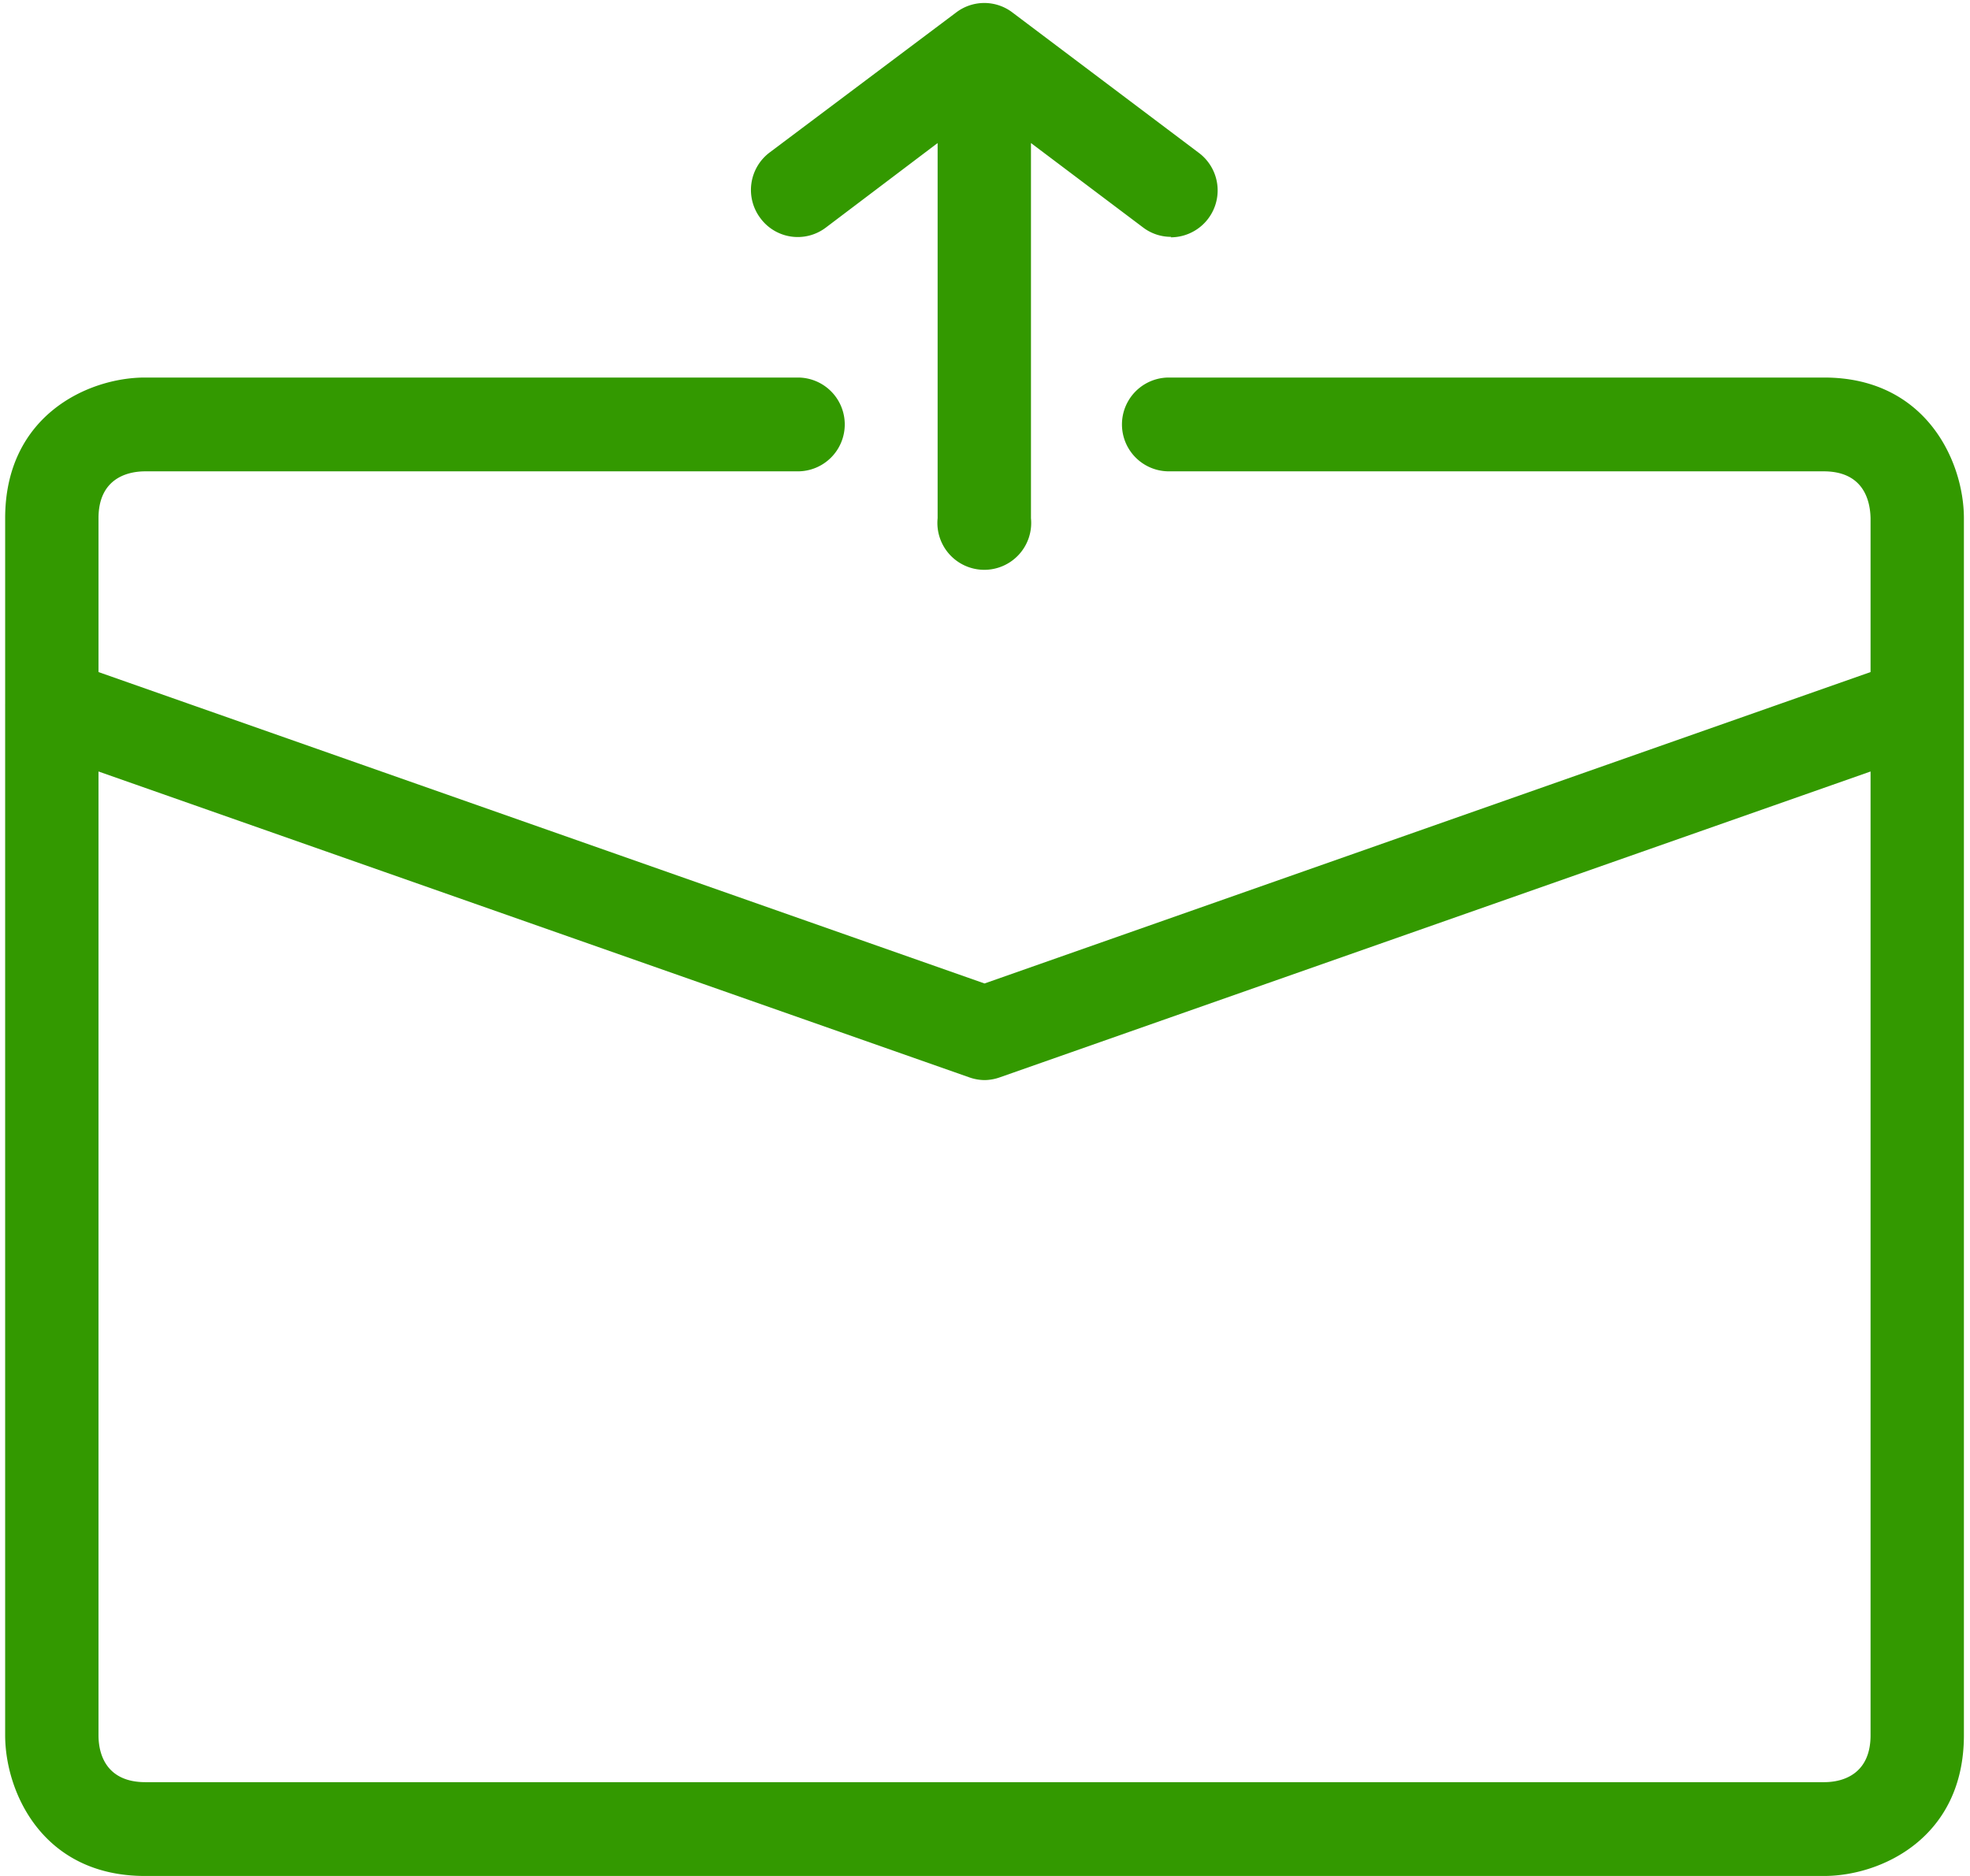
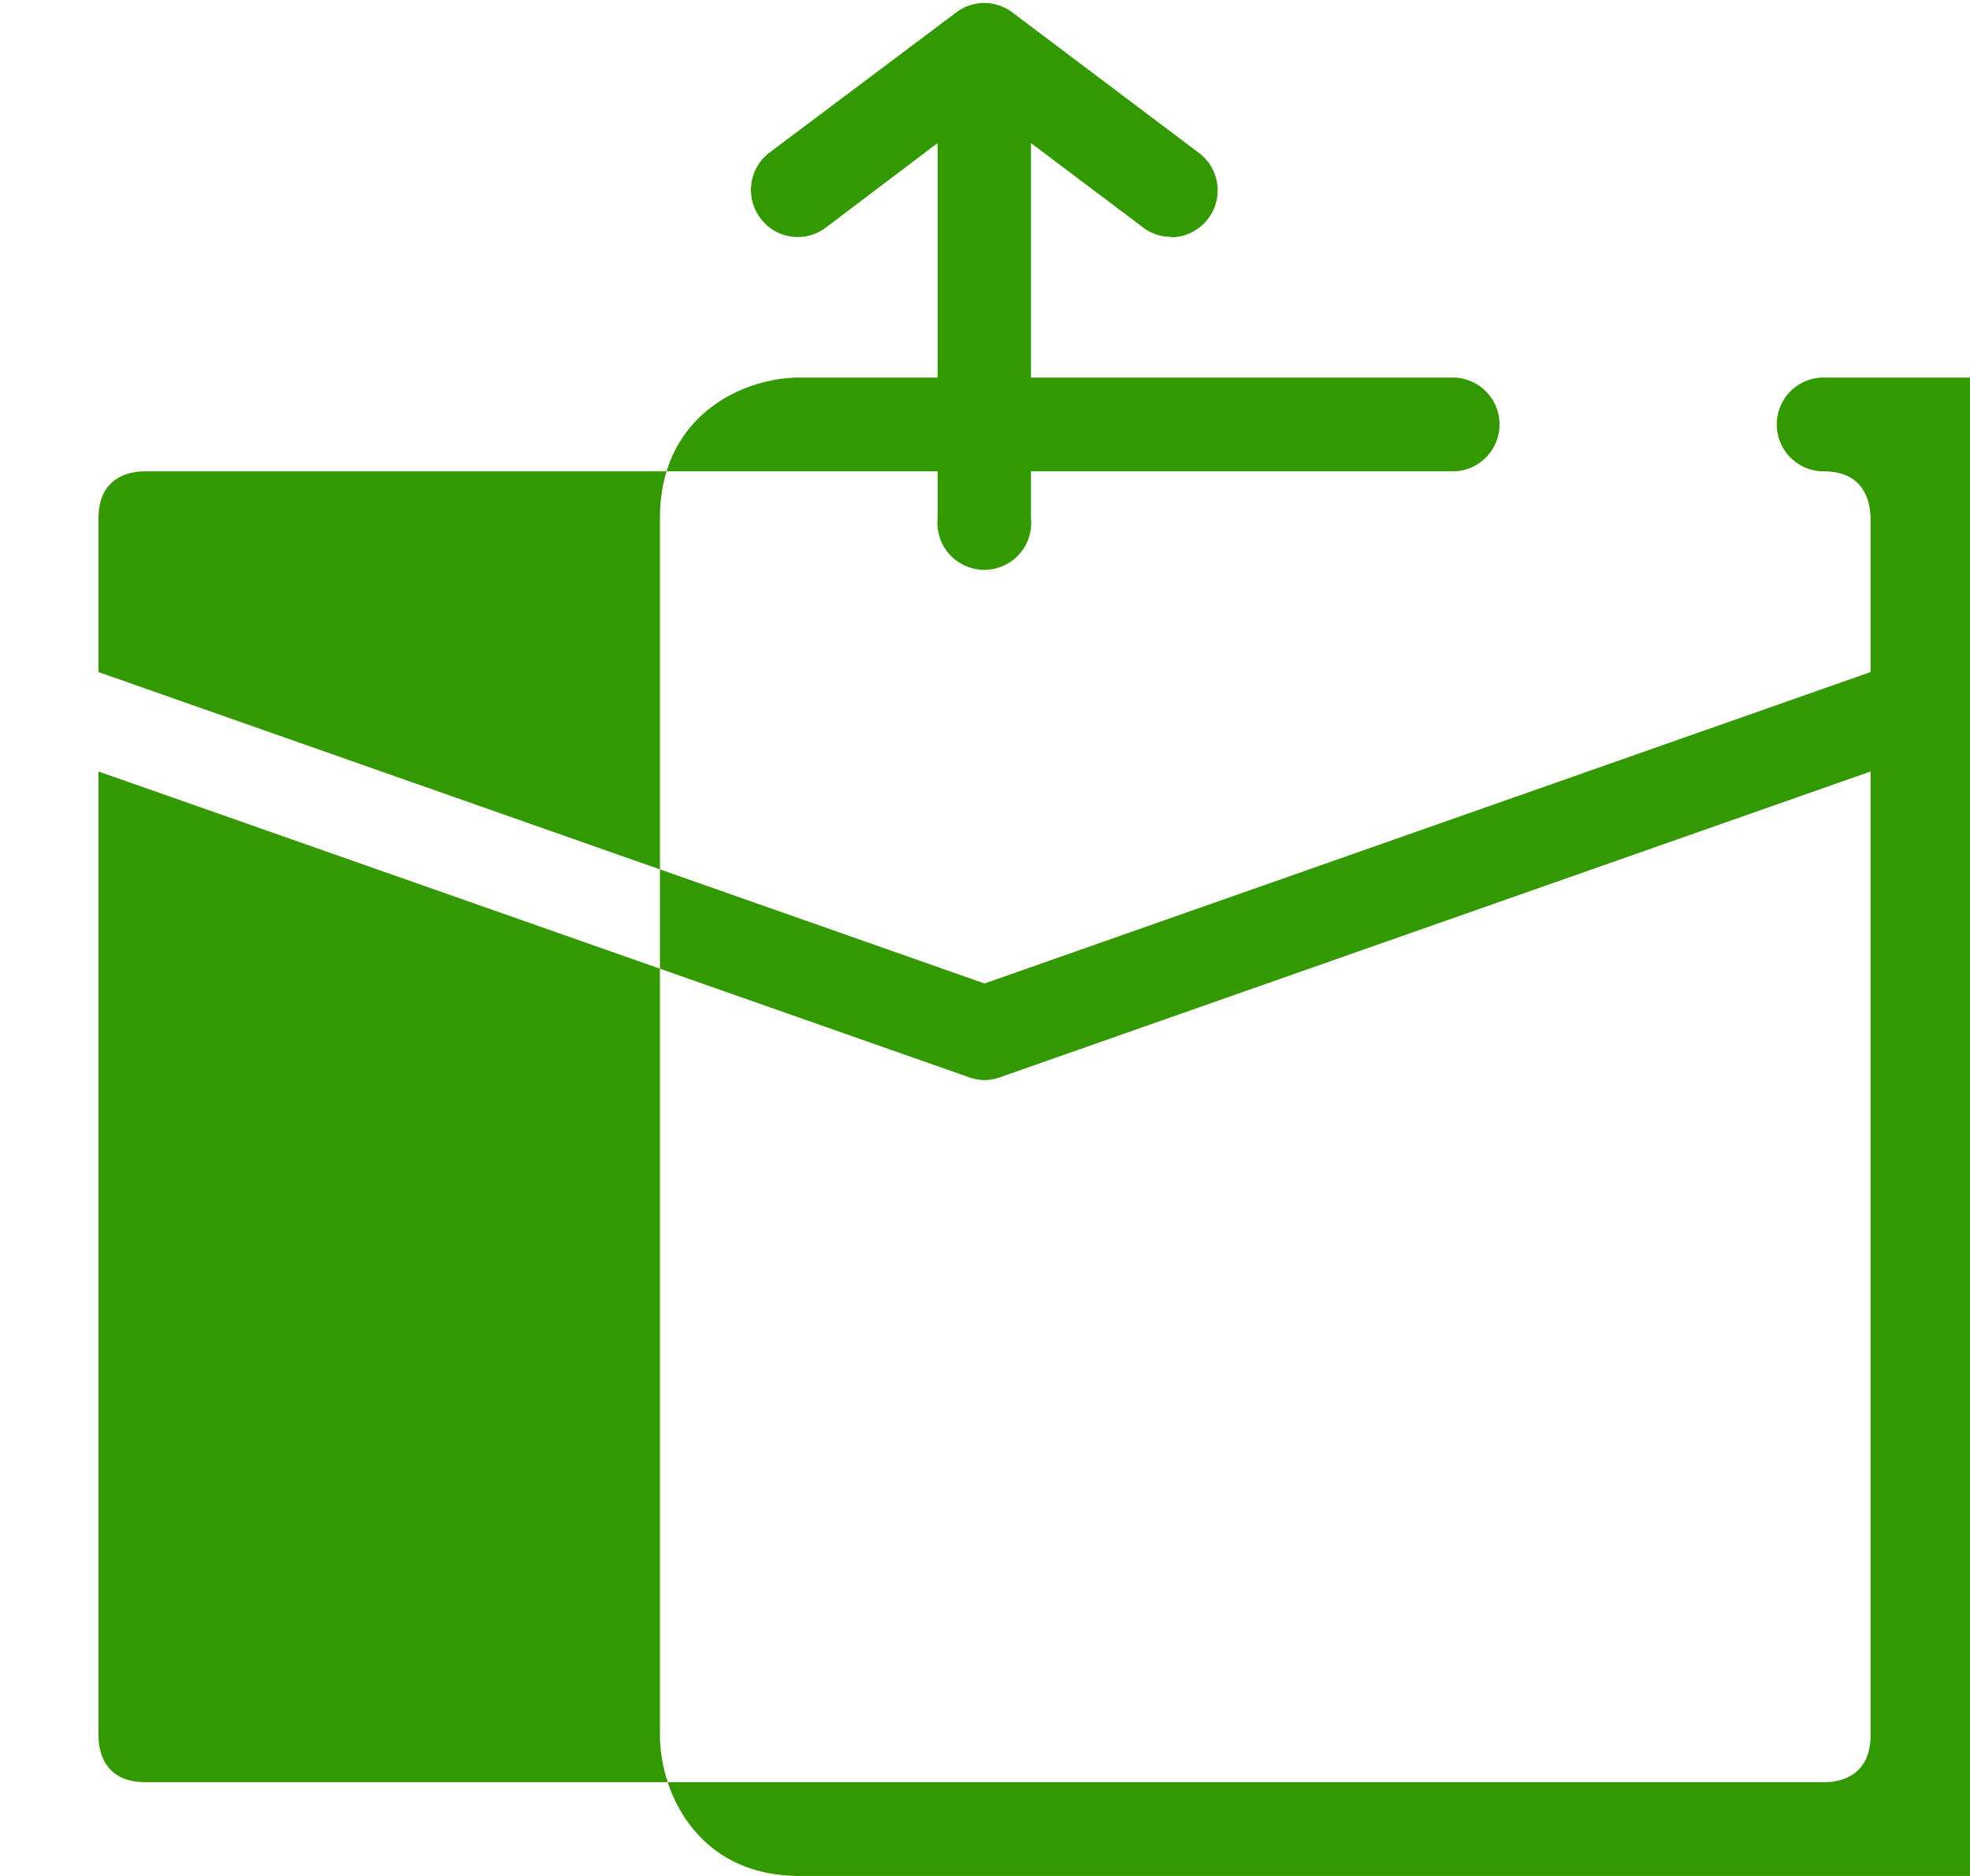
<svg xmlns="http://www.w3.org/2000/svg" xmlns:xlink="http://www.w3.org/1999/xlink" width="42" height="40" viewBox="0 0 42 40">
  <defs>
-     <path id="qem9a" d="M701.97 416.05a.98.98 0 0 1-.6-.2l-2.39-1.8v8a1 1 0 1 1-1.99 0v-8l-2.38 1.8a.99.99 0 0 1-1.4-.2 1 1 0 0 1 .2-1.4l3.97-2.98a.99.99 0 0 1 1.21 0l3.97 2.99a1 1 0 0 1-.6 1.8zm-3.98 17.98a1 1 0 0 1-.33-.06l-18.56-6.52V448c0 .45.2 1 1 1h35.79c.44 0 .99-.2.99-1v-20.55l-18.56 6.52a1 1 0 0 1-.33.06zm0-2.06l18.89-6.64v-3.28c-.01-.45-.2-1-1-1h-13.96a1 1 0 0 1 0-2h13.97c2.18 0 2.98 1.8 2.98 3V426a1 1 0 0 1 0 .05V448c0 2.2-1.78 3-2.98 3h-35.8c-2.19 0-2.98-1.8-2.98-3v-21.94a1 1 0 0 1 0-.05v-3.96c0-2.2 1.78-3 2.98-3h13.92a1 1 0 0 1 0 2H680.1c-.45 0-1 .2-1 1v3.28z" />
+     <path id="qem9a" d="M701.97 416.05a.98.98 0 0 1-.6-.2l-2.39-1.8v8a1 1 0 1 1-1.99 0v-8l-2.38 1.8a.99.99 0 0 1-1.4-.2 1 1 0 0 1 .2-1.4l3.97-2.98a.99.99 0 0 1 1.21 0l3.97 2.99a1 1 0 0 1-.6 1.8zm-3.98 17.98a1 1 0 0 1-.33-.06l-18.56-6.52V448c0 .45.2 1 1 1h35.79c.44 0 .99-.2.99-1v-20.55l-18.56 6.52a1 1 0 0 1-.33.06zm0-2.06l18.89-6.64v-3.28c-.01-.45-.2-1-1-1a1 1 0 0 1 0-2h13.97c2.18 0 2.98 1.8 2.98 3V426a1 1 0 0 1 0 .05V448c0 2.2-1.78 3-2.98 3h-35.8c-2.19 0-2.98-1.8-2.98-3v-21.94a1 1 0 0 1 0-.05v-3.96c0-2.2 1.78-3 2.98-3h13.92a1 1 0 0 1 0 2H680.1c-.45 0-1 .2-1 1v3.28z" />
  </defs>
  <g>
    <g transform="translate(-677 -411)">
      <use fill="#390" xlink:href="#qem9a" />
    </g>
  </g>
</svg>